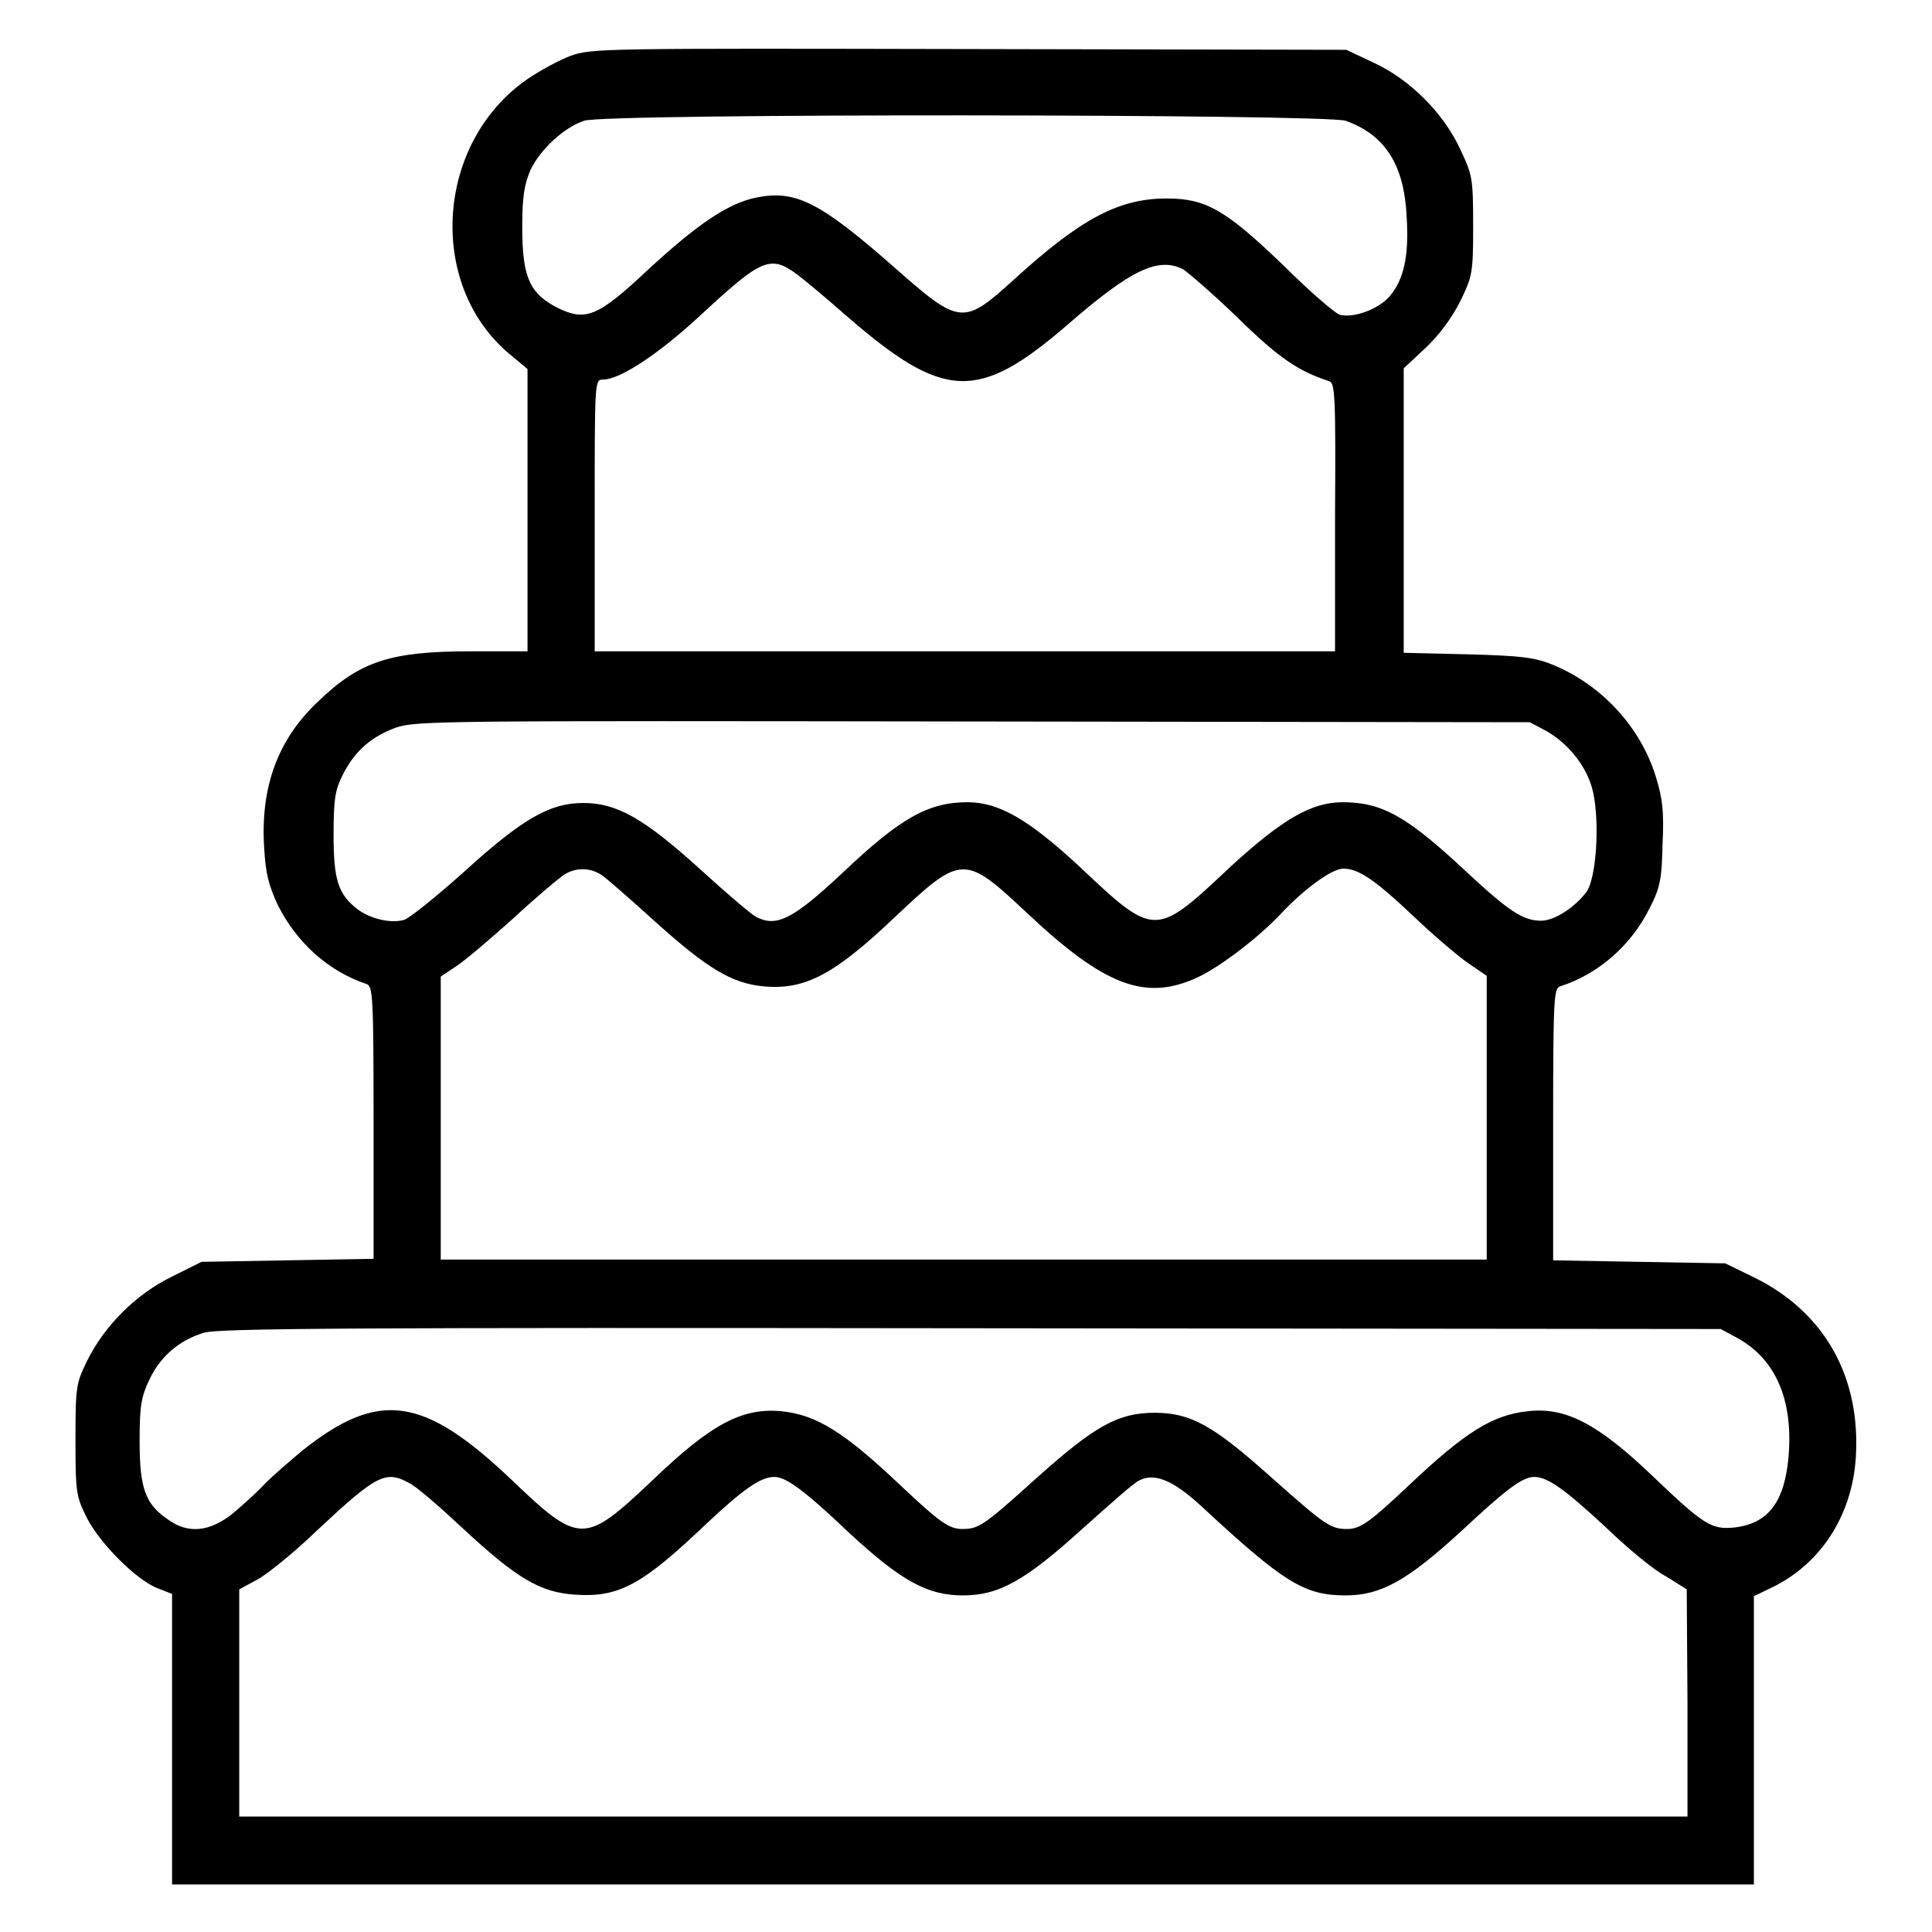
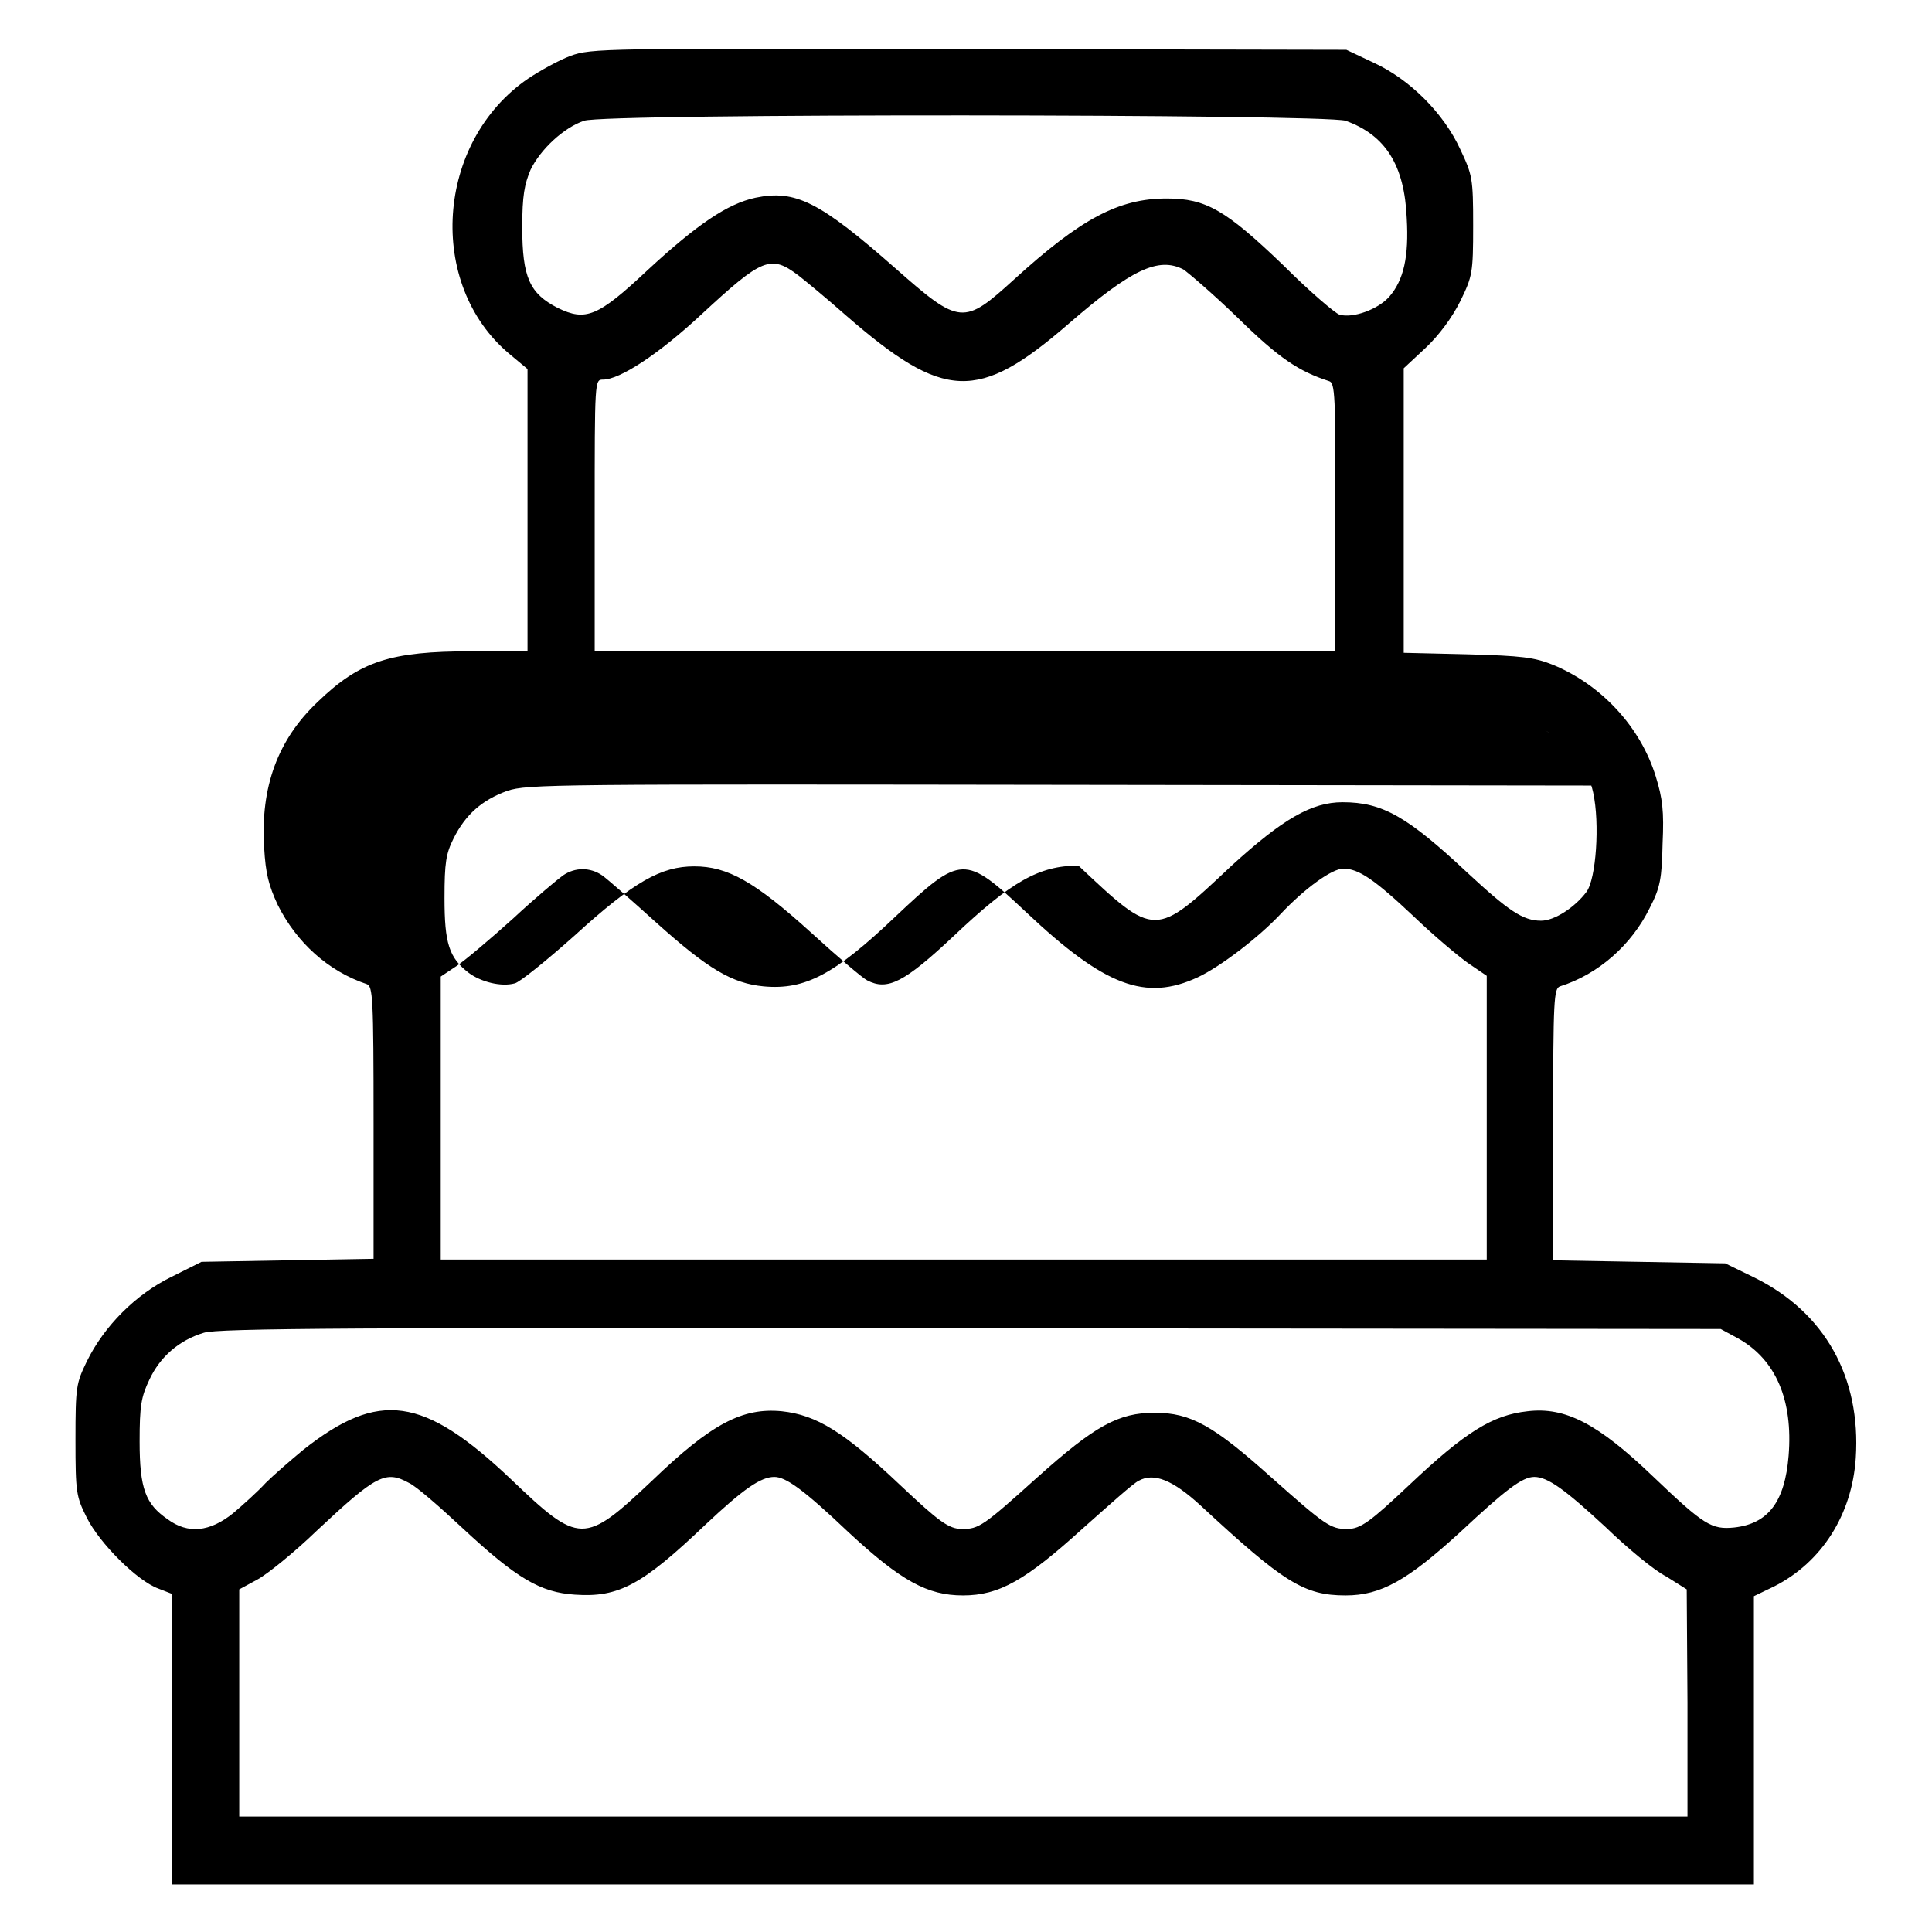
<svg xmlns="http://www.w3.org/2000/svg" version="1.1" x="0px" y="0px" viewBox="0 0 256 256" enable-background="new 0 0 256 256" xml:space="preserve">
  <g>
    <g>
      <g>
-         <path fill="#000000" d="M75.6,7.4C74,8,71.5,9.4,70,10.4c-12.3,8.4-13.5,27.3-2.5,36.5l2.4,2v18.7v18.7h-7.4c-10.8,0-14.8,1.3-20.4,6.7c-5.3,5-7.6,11.3-7.1,19.3c0.2,3.5,0.6,5,1.8,7.6c2.5,5,6.7,8.8,11.8,10.5c0.8,0.3,0.9,1.7,0.9,18.4v18L38.1,167l-11.4,0.2l-4,2c-4.7,2.3-8.9,6.5-11.2,11.2c-1.4,2.9-1.5,3.3-1.5,10.4c0,7,0.1,7.5,1.5,10.3c1.7,3.4,6.7,8.4,9.5,9.4l1.8,0.7v19.2v19.3h104.8h104.8v-19.1v-19.1l2.7-1.3c6.3-3.2,10.3-9.5,10.8-17c0.7-10.7-4.1-19.3-13.4-23.9l-3.9-1.9l-11.4-0.2l-11.4-0.2v-18c0-16.7,0.1-18,0.9-18.3c5.1-1.6,9.5-5.5,11.9-10.4c1.4-2.7,1.6-3.9,1.7-8.5c0.2-4.3,0-6-0.9-8.9c-2-6.5-7.1-12.1-13.6-14.8c-2.5-1-4.1-1.2-11.3-1.4l-8.5-0.2V67.5V48.8l2.9-2.7c1.8-1.7,3.5-4,4.6-6.2c1.6-3.3,1.7-3.7,1.7-10c0-6.3-0.1-6.7-1.7-10.1c-2.2-4.8-6.7-9.3-11.5-11.5l-3.6-1.7l-49.9-0.1C79.8,6.4,78.4,6.4,75.6,7.4z M178.3,16c5.3,1.9,7.8,5.9,8.1,12.9c0.3,5.1-0.4,8.2-2.3,10.4c-1.5,1.7-4.8,2.9-6.6,2.4c-0.6-0.2-4-3.1-7.4-6.5c-7.7-7.4-10.3-8.9-15.5-8.9c-6.4,0-11.4,2.7-20.2,10.7c-6.7,6.1-7.2,6.1-15.7-1.4c-10.1-8.9-13.3-10.5-18.6-9.4c-3.7,0.8-7.7,3.5-14.3,9.6c-6.6,6.2-8.2,6.8-11.9,5c-3.7-1.9-4.7-4-4.7-10.7c0-4.2,0.3-5.7,1.1-7.6c1.3-2.7,4.4-5.6,7.1-6.5C80,15,175.5,15.1,178.3,16z M105.8,36.5c0.9,0.7,3.7,3,6.3,5.3c13,11.3,17.5,11.5,29.5,1.1c8.3-7.2,11.9-8.9,15.2-7.2c0.6,0.4,3.9,3.2,7.2,6.4c5.5,5.4,8.1,7.1,12.1,8.4c0.8,0.2,0.9,1.8,0.8,18v17.8h-49.1H78.8v-18c0-18,0-18,1.1-18c2.2,0,7.3-3.3,13-8.6C101,34.2,102.1,33.7,105.8,36.5z M204.6,96.7c3.2,1.7,5.8,5,6.5,8.3c0.9,4.1,0.4,11.5-0.9,13.2c-1.5,2-4.2,3.8-6,3.8c-2.4,0-4.3-1.3-9.7-6.3c-8-7.5-11.3-9.4-16.6-9.4c-4.1,0-7.9,2.2-14.7,8.4c-10.2,9.6-10.1,9.6-20.3,0c-6.7-6.2-10.6-8.4-14.7-8.4c-5.2,0-8.9,2.1-16.5,9.3c-6.6,6.2-8.8,7.3-11.5,5.9c-0.6-0.3-3.9-3.1-7.4-6.3c-7.5-6.8-11.1-8.8-15.5-8.8c-4.4,0-8,2-15.9,9.2c-3.7,3.3-7.3,6.2-7.9,6.3c-1.8,0.5-4.5-0.2-6.1-1.4c-2.6-2-3.2-3.9-3.2-9.9c0-4.7,0.2-5.9,1.2-7.9c1.6-3.2,3.8-5.1,7.1-6.3c2.7-0.9,6.1-0.9,76.5-0.8l73.7,0.1L204.6,96.7z M79.8,116c0.7,0.5,3.9,3.3,7.1,6.2c6.9,6.2,10.1,8.1,14.3,8.5c5.5,0.5,9.4-1.6,17.4-9.2c8.8-8.3,9.2-8.3,17.4-0.6c10.4,9.8,15.8,11.8,22.7,8.6c3-1.4,8.1-5.3,11-8.4c3.2-3.4,6.8-6,8.3-6c2,0,4.1,1.4,9.4,6.4c2.5,2.4,5.7,5.1,7.1,6.1l2.5,1.7v18.8v18.8h-69.3H58.4v-18.8v-18.7l2.1-1.4c1.2-0.8,4.5-3.6,7.5-6.3c2.9-2.7,5.9-5.2,6.6-5.7C76.2,114.9,78.2,114.9,79.8,116z M230.4,177.4c4.9,2.8,7.2,8.1,6.6,15.5c-0.5,6.1-2.7,9-7.2,9.5c-3,0.3-4-0.3-10.7-6.7c-7.4-7.1-11.7-9.3-16.7-8.7c-4.6,0.5-8.2,2.7-15.7,9.8c-5.1,4.8-6.4,5.8-8.2,5.8c-2.2,0-2.9-0.5-10-6.8c-7.7-6.9-10.7-8.6-15.5-8.6s-7.9,1.7-15.6,8.6c-7.1,6.4-7.7,6.8-9.9,6.8c-1.8,0-3.1-1-8.2-5.8c-7.5-7.1-11.1-9.3-15.7-9.8c-5.2-0.5-9.3,1.6-17.2,9.2c-9,8.5-9.6,8.5-18.7-0.2c-11.6-11-17.5-11.8-27.5-3.9c-1.7,1.4-4,3.4-5,4.4c-1,1.1-3,2.9-4.3,4c-3.1,2.5-6,2.8-8.7,0.8c-2.9-2-3.7-4-3.7-10.3c0-4.7,0.2-5.9,1.3-8.2c1.4-3,3.9-5.2,7.2-6.2c1.8-0.6,19.8-0.7,101.6-0.6l99.4,0.1L230.4,177.4z M54.2,196.5c0.9,0.4,4,3.1,7,5.9c7.3,6.8,10.4,8.6,15,8.9c5.8,0.4,8.9-1.3,17.3-9.3c5-4.7,7.3-6.3,9.1-6.3c1.5,0,3.8,1.6,9.8,7.3c7,6.5,10.5,8.4,15.2,8.4c4.8,0,8.3-2,15.9-8.9c3.5-3.1,6.7-6,7.4-6.3c2-1.1,4.5-0.1,8.2,3.3c11,10.2,13.7,11.9,19.2,11.9c4.7,0,8.2-2,15.2-8.4c6-5.6,8.2-7.3,9.8-7.3c1.8,0,4.1,1.7,9.4,6.6c2.9,2.8,6.5,5.8,8.1,6.6l2.7,1.7l0.1,15v15.1h-95.9h-96v-15.1v-15l2.4-1.3c1.3-0.7,4.9-3.6,7.9-6.5C49.9,195.4,51.1,194.8,54.2,196.5z" />
+         <path fill="#000000" d="M75.6,7.4C74,8,71.5,9.4,70,10.4c-12.3,8.4-13.5,27.3-2.5,36.5l2.4,2v18.7v18.7h-7.4c-10.8,0-14.8,1.3-20.4,6.7c-5.3,5-7.6,11.3-7.1,19.3c0.2,3.5,0.6,5,1.8,7.6c2.5,5,6.7,8.8,11.8,10.5c0.8,0.3,0.9,1.7,0.9,18.4v18L38.1,167l-11.4,0.2l-4,2c-4.7,2.3-8.9,6.5-11.2,11.2c-1.4,2.9-1.5,3.3-1.5,10.4c0,7,0.1,7.5,1.5,10.3c1.7,3.4,6.7,8.4,9.5,9.4l1.8,0.7v19.2v19.3h104.8h104.8v-19.1v-19.1l2.7-1.3c6.3-3.2,10.3-9.5,10.8-17c0.7-10.7-4.1-19.3-13.4-23.9l-3.9-1.9l-11.4-0.2l-11.4-0.2v-18c0-16.7,0.1-18,0.9-18.3c5.1-1.6,9.5-5.5,11.9-10.4c1.4-2.7,1.6-3.9,1.7-8.5c0.2-4.3,0-6-0.9-8.9c-2-6.5-7.1-12.1-13.6-14.8c-2.5-1-4.1-1.2-11.3-1.4l-8.5-0.2V67.5V48.8l2.9-2.7c1.8-1.7,3.5-4,4.6-6.2c1.6-3.3,1.7-3.7,1.7-10c0-6.3-0.1-6.7-1.7-10.1c-2.2-4.8-6.7-9.3-11.5-11.5l-3.6-1.7l-49.9-0.1C79.8,6.4,78.4,6.4,75.6,7.4z M178.3,16c5.3,1.9,7.8,5.9,8.1,12.9c0.3,5.1-0.4,8.2-2.3,10.4c-1.5,1.7-4.8,2.9-6.6,2.4c-0.6-0.2-4-3.1-7.4-6.5c-7.7-7.4-10.3-8.9-15.5-8.9c-6.4,0-11.4,2.7-20.2,10.7c-6.7,6.1-7.2,6.1-15.7-1.4c-10.1-8.9-13.3-10.5-18.6-9.4c-3.7,0.8-7.7,3.5-14.3,9.6c-6.6,6.2-8.2,6.8-11.9,5c-3.7-1.9-4.7-4-4.7-10.7c0-4.2,0.3-5.7,1.1-7.6c1.3-2.7,4.4-5.6,7.1-6.5C80,15,175.5,15.1,178.3,16z M105.8,36.5c0.9,0.7,3.7,3,6.3,5.3c13,11.3,17.5,11.5,29.5,1.1c8.3-7.2,11.9-8.9,15.2-7.2c0.6,0.4,3.9,3.2,7.2,6.4c5.5,5.4,8.1,7.1,12.1,8.4c0.8,0.2,0.9,1.8,0.8,18v17.8h-49.1H78.8v-18c0-18,0-18,1.1-18c2.2,0,7.3-3.3,13-8.6C101,34.2,102.1,33.7,105.8,36.5z M204.6,96.7c3.2,1.7,5.8,5,6.5,8.3c0.9,4.1,0.4,11.5-0.9,13.2c-1.5,2-4.2,3.8-6,3.8c-2.4,0-4.3-1.3-9.7-6.3c-8-7.5-11.3-9.4-16.6-9.4c-4.1,0-7.9,2.2-14.7,8.4c-10.2,9.6-10.1,9.6-20.3,0c-5.2,0-8.9,2.1-16.5,9.3c-6.6,6.2-8.8,7.3-11.5,5.9c-0.6-0.3-3.9-3.1-7.4-6.3c-7.5-6.8-11.1-8.8-15.5-8.8c-4.4,0-8,2-15.9,9.2c-3.7,3.3-7.3,6.2-7.9,6.3c-1.8,0.5-4.5-0.2-6.1-1.4c-2.6-2-3.2-3.9-3.2-9.9c0-4.7,0.2-5.9,1.2-7.9c1.6-3.2,3.8-5.1,7.1-6.3c2.7-0.9,6.1-0.9,76.5-0.8l73.7,0.1L204.6,96.7z M79.8,116c0.7,0.5,3.9,3.3,7.1,6.2c6.9,6.2,10.1,8.1,14.3,8.5c5.5,0.5,9.4-1.6,17.4-9.2c8.8-8.3,9.2-8.3,17.4-0.6c10.4,9.8,15.8,11.8,22.7,8.6c3-1.4,8.1-5.3,11-8.4c3.2-3.4,6.8-6,8.3-6c2,0,4.1,1.4,9.4,6.4c2.5,2.4,5.7,5.1,7.1,6.1l2.5,1.7v18.8v18.8h-69.3H58.4v-18.8v-18.7l2.1-1.4c1.2-0.8,4.5-3.6,7.5-6.3c2.9-2.7,5.9-5.2,6.6-5.7C76.2,114.9,78.2,114.9,79.8,116z M230.4,177.4c4.9,2.8,7.2,8.1,6.6,15.5c-0.5,6.1-2.7,9-7.2,9.5c-3,0.3-4-0.3-10.7-6.7c-7.4-7.1-11.7-9.3-16.7-8.7c-4.6,0.5-8.2,2.7-15.7,9.8c-5.1,4.8-6.4,5.8-8.2,5.8c-2.2,0-2.9-0.5-10-6.8c-7.7-6.9-10.7-8.6-15.5-8.6s-7.9,1.7-15.6,8.6c-7.1,6.4-7.7,6.8-9.9,6.8c-1.8,0-3.1-1-8.2-5.8c-7.5-7.1-11.1-9.3-15.7-9.8c-5.2-0.5-9.3,1.6-17.2,9.2c-9,8.5-9.6,8.5-18.7-0.2c-11.6-11-17.5-11.8-27.5-3.9c-1.7,1.4-4,3.4-5,4.4c-1,1.1-3,2.9-4.3,4c-3.1,2.5-6,2.8-8.7,0.8c-2.9-2-3.7-4-3.7-10.3c0-4.7,0.2-5.9,1.3-8.2c1.4-3,3.9-5.2,7.2-6.2c1.8-0.6,19.8-0.7,101.6-0.6l99.4,0.1L230.4,177.4z M54.2,196.5c0.9,0.4,4,3.1,7,5.9c7.3,6.8,10.4,8.6,15,8.9c5.8,0.4,8.9-1.3,17.3-9.3c5-4.7,7.3-6.3,9.1-6.3c1.5,0,3.8,1.6,9.8,7.3c7,6.5,10.5,8.4,15.2,8.4c4.8,0,8.3-2,15.9-8.9c3.5-3.1,6.7-6,7.4-6.3c2-1.1,4.5-0.1,8.2,3.3c11,10.2,13.7,11.9,19.2,11.9c4.7,0,8.2-2,15.2-8.4c6-5.6,8.2-7.3,9.8-7.3c1.8,0,4.1,1.7,9.4,6.6c2.9,2.8,6.5,5.8,8.1,6.6l2.7,1.7l0.1,15v15.1h-95.9h-96v-15.1v-15l2.4-1.3c1.3-0.7,4.9-3.6,7.9-6.5C49.9,195.4,51.1,194.8,54.2,196.5z" />
      </g>
    </g>
  </g>
</svg>